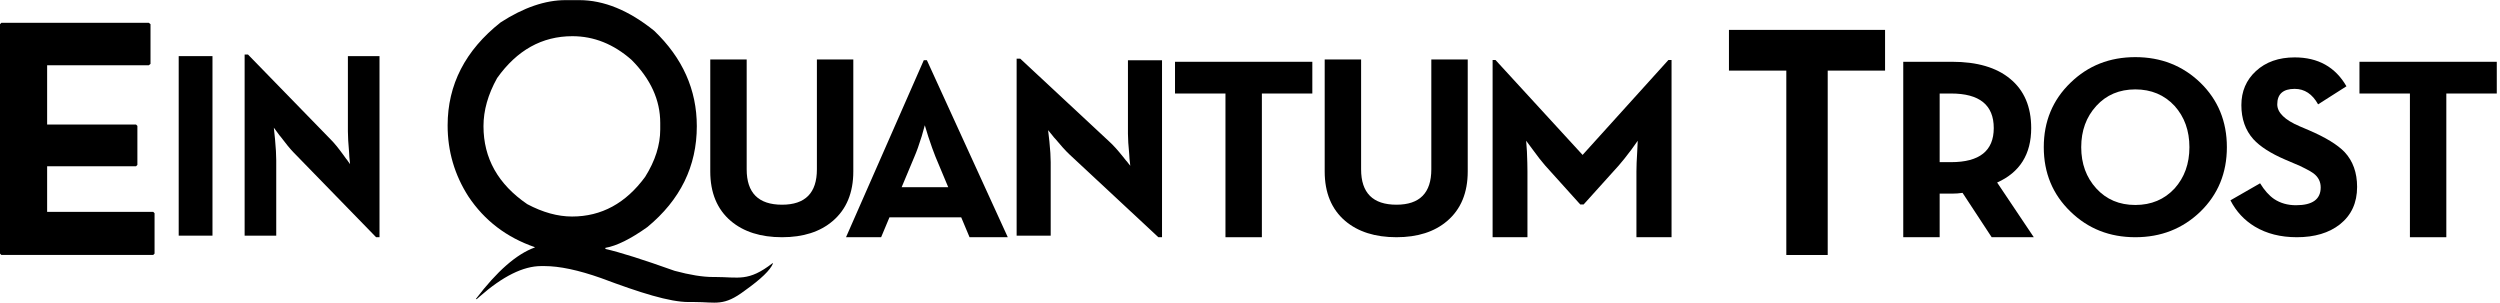
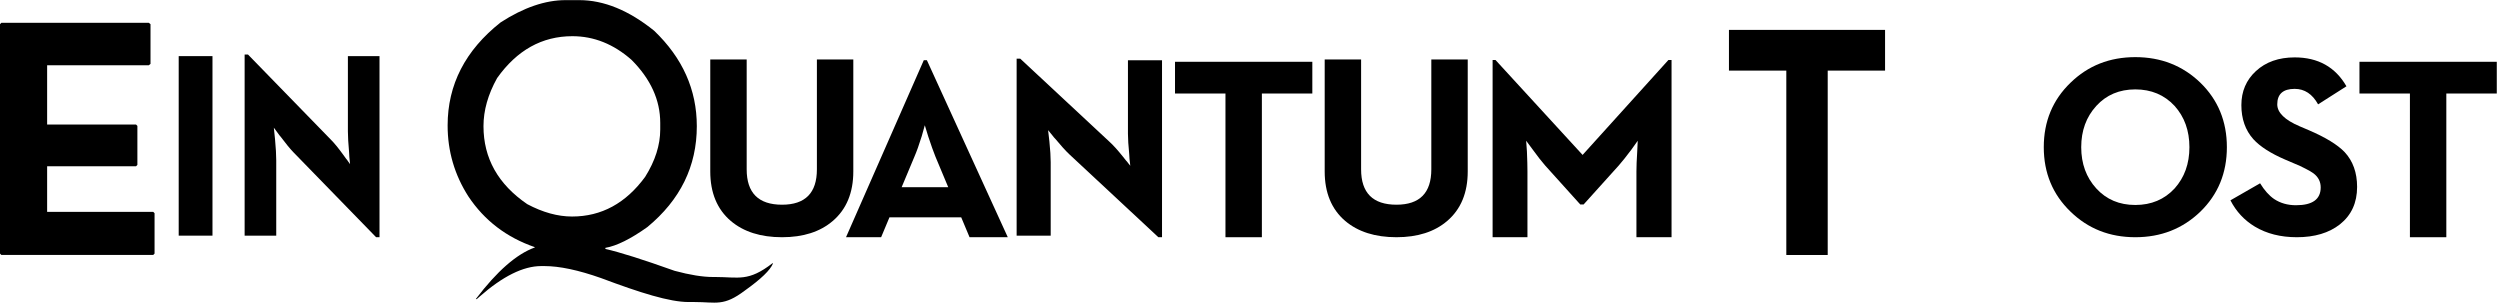
<svg xmlns="http://www.w3.org/2000/svg" width="264" height="32" version="1.1">
  <g>
    <title>Layer 1</title>
    <g id="svg_1">
      <g fill="#45463e" id="g4655" transform="matrix(0.723, 0, 0, 0.723, -2.042, 98.84)">
        <g fill="#45463e" id="text4378" transform="matrix(0.988, 0, 0, 1.012, 0, -130.815)">
          <path fill="#000000" id="path4595" d="m3.056,-2.53l21.804,0l0.249,0.199l0,5.725l-0.249,0.199l-15.034,0l0,8.556l13.143,0l0.199,0.199l0,5.626l-0.199,0.199l-13.143,0l0,6.579l15.682,0l0.199,0.199l0,5.825l-0.199,0.199l-22.451,0l-0.199,-0.199l0,-33.106l0.199,-0.199z" />
        </g>
        <g fill="#45463e" id="text4378-7" transform="matrix(0.956, 0, 0, 1.046, 0, -130.815)">
          <path fill="#000000" id="path4572" d="m30.256,2.203l5.161,0l0,25.068l-5.161,0l0,-25.068z" />
          <path fill="#000000" id="path4574" d="m47.776,15.621c-0.516,-0.491 -1.167,-1.216 -1.954,-2.175c-0.148,-0.148 -0.283,-0.307 -0.405,-0.479l-0.628,-0.774l0.185,1.622c0.123,1.204 0.184,2.187 0.184,2.949l0,10.507l-4.829,0l0,-25.29l0.515,0l12.645,11.87c0.516,0.467 1.155,1.18 1.917,2.139l0.405,0.516c0.123,0.123 0.234,0.258 0.332,0.405l0.295,0.369l-0.11,-0.996c-0.025,-0.221 -0.037,-0.43 -0.037,-0.627c-0.123,-1.253 -0.185,-2.236 -0.185,-2.949l0,-10.507l4.83,0l0,25.29l-0.516,0l-12.644,-11.871z" />
        </g>
      </g>
      <g fill="#45463e" id="g4638" transform="matrix(0.723, 0, 0, 0.723, -2.042, 98.84)">
        <g fill="#45463e" id="g4624">
          <g fill="#45463e" id="text4378-7-3" transform="matrix(1.004, 0, 0, 0.996, 0, -130.654)">
            <path fill="#000000" id="path4569" d="m116.582,28.709c-3.102,0 -5.586,-0.794 -7.453,-2.383c-1.993,-1.716 -2.989,-4.137 -2.989,-7.265l0,-16.42l5.297,0l0,16.117c-0,3.455 1.715,5.183 5.145,5.183c3.38,0 5.07,-1.728 5.07,-5.183l0,-16.117l5.297,0l0,16.42c-0,3.127 -0.996,5.549 -2.989,7.265c-1.841,1.589 -4.301,2.383 -7.378,2.383z" />
          </g>
          <g fill="#45463e" id="text4378-7-3-0" transform="matrix(1.004, 0, 0, 0.996, 0, -130.443)">
            <path fill="#000000" id="path4566" d="m137.2,2.542l0.454,0l11.767,25.954l-5.562,0l-1.211,-2.913l-10.442,0l-1.21,2.913l-5.108,0l11.313,-25.954zm3.556,18.615l-1.854,-4.465c-0.303,-0.757 -0.655,-1.753 -1.059,-2.988c-0.328,-1.035 -0.492,-1.577 -0.492,-1.627c-0,0.05 -0.151,0.592 -0.454,1.627c-0.379,1.235 -0.732,2.231 -1.06,2.988l-1.854,4.465l6.773,0z" />
          </g>
          <g fill="#45463e" id="text4378-7-3-0-9" transform="matrix(1.004, 0, 0, 0.996, 0, -130.651)">
            <path fill="#000000" id="path4563" d="m158.352,16.522c-0.53,-0.504 -1.198,-1.248 -2.006,-2.232c-0.152,-0.152 -0.29,-0.316 -0.416,-0.492l-0.644,-0.794l0.189,1.665c0.126,1.235 0.189,2.244 0.189,3.026l0,10.783l-4.956,0l0,-25.954l0.529,0l12.978,12.182c0.53,0.48 1.185,1.211 1.967,2.195l0.416,0.53c0.126,0.126 0.24,0.265 0.341,0.416l0.303,0.379l-0.113,-1.022c-0.025,-0.227 -0.038,-0.441 -0.038,-0.643c-0.126,-1.286 -0.189,-2.295 -0.189,-3.026l0,-10.783l4.957,0l0,25.954l-0.53,0l-12.977,-12.183z" />
          </g>
          <g fill="#45463e" id="text4378-7-3-0-9-3" transform="matrix(1.004, 0, 0, 0.996, 0, -130.612)">
            <path fill="#000000" id="path4560" d="m181.089,7.593l-7.34,0l0,-4.653l19.976,0l0,4.653l-7.34,0l0,21.074l-5.296,0l0,-21.074z" />
          </g>
          <g fill="#45463e" id="text4378-7-3-0-9-7" transform="matrix(1.004, 0, 0, 0.996, 0, -130.349)">
            <path fill="#000000" id="path4557" d="m205.966,28.402c-3.102,0 -5.586,-0.794 -7.453,-2.383c-1.993,-1.716 -2.989,-4.137 -2.989,-7.265l0,-16.42l5.297,0l0,16.117c0,3.455 1.715,5.183 5.145,5.183c3.38,0 5.07,-1.728 5.07,-5.183l0,-16.117l5.297,0l0,16.42c-0,3.127 -0.996,5.549 -2.989,7.265c-1.841,1.589 -4.301,2.383 -7.378,2.383z" />
          </g>
          <g fill="#45463e" id="text4378-7-3-0-9-8" transform="matrix(1.004, 0, 0, 0.996, 0, -130.311)">
            <path fill="#000000" id="path4554" d="m219.953,2.372l0.416,0l12.674,13.923l12.486,-13.923l0.454,0l0,25.993l-5.108,0l0,-9.648c-0,-0.731 0.038,-1.702 0.114,-2.913l0.075,-1.589l-0.908,1.286c-0.732,0.984 -1.35,1.765 -1.854,2.345l-5.108,5.713l-0.492,0l-5.107,-5.713c-0.505,-0.58 -1.11,-1.361 -1.816,-2.345l-0.946,-1.286l0.113,1.589c0.05,1.211 0.075,2.182 0.075,2.913l0,9.648l-5.069,0l0,-25.993z" />
          </g>
        </g>
        <g fill="#45463e" id="text4378-7-3-0-9-0" transform="matrix(0.992, 0, 0, 1.008, 0, -130.815)">
          <path fill="#000000" id="path4598" d="m86.122,-5.828l2.006,0c3.625,0 7.302,1.478 11.032,4.435c4.188,3.942 6.283,8.552 6.283,13.83c-0,5.806 -2.428,10.68 -7.285,14.621c-2.464,1.725 -4.523,2.728 -6.176,3.009l0,0.159c2.076,0.458 5.472,1.513 10.188,3.167c2.252,0.598 4.135,0.897 5.648,0.897l0.317,0c3.484,-0 4.879,0.736 8.468,-2.009l0.053,0.053c-0.387,0.949 -1.759,2.251 -4.118,3.905c-3.167,2.358 -4.228,1.677 -7.466,1.677l-0.844,0c-2.779,0 -7.073,-1.322 -12.88,-3.468c-3.343,-1.161 -6.124,-1.741 -8.342,-1.741l-0.474,0c-2.64,0 -5.667,1.478 -9.081,4.433c-0.246,0.247 -0.422,0.371 -0.527,0.371l0,-0.053c3.096,-4.012 5.982,-6.494 8.657,-7.444l0,-0.052c-4.153,-1.408 -7.408,-3.854 -9.766,-7.338c-2.042,-3.132 -3.062,-6.563 -3.062,-10.294c0,-5.912 2.604,-10.892 7.813,-14.938c3.378,-2.147 6.563,-3.22 9.555,-3.22zm-12.089,18.265c-0,4.645 2.147,8.41 6.441,11.296c2.288,1.196 4.487,1.795 6.598,1.795c4.328,0 7.917,-1.918 10.768,-5.754c1.479,-2.322 2.218,-4.609 2.218,-6.861l0,-0.95c-0,-3.308 -1.408,-6.352 -4.224,-9.133c-2.64,-2.288 -5.543,-3.431 -8.71,-3.431c-4.469,0 -8.164,2.023 -11.085,6.07c-1.337,2.358 -2.006,4.681 -2.006,6.969z" />
        </g>
      </g>
      <g fill="#45463e" id="g4612" transform="matrix(0.723, 0, 0, 0.723, -2.042, 98.84)">
        <g fill="#45463e" id="text4378-7-3-0-9-2" transform="matrix(1.004, 0, 0, 0.996, 0, -130.311)">
-           <path fill="#000000" id="path4551" d="m298.683,28.365l-6.129,0l-4.237,-6.507c-0.48,0.075 -0.984,0.113 -1.514,0.113l-1.816,0l0,6.394l-5.296,0l0,-25.727l7.112,0c3.632,0 6.445,0.832 8.437,2.496c2.043,1.69 3.064,4.099 3.064,7.227c-0,3.834 -1.652,6.495 -4.956,7.983l5.334,8.021zm-12.031,-11.009c4.137,0 6.205,-1.665 6.205,-4.995c-0,-3.38 -2.068,-5.07 -6.205,-5.07l-1.665,0l0,10.065l1.665,0z" />
-         </g>
+           </g>
        <g fill="#45463e" id="text4378-7-3-0-9-4" transform="matrix(1.004, 0, 0, 0.996, 0, -130.65)">
          <path fill="#000000" id="path4548" d="m313.451,28.705c-3.732,0 -6.873,-1.249 -9.42,-3.746c-2.598,-2.522 -3.897,-5.675 -3.897,-9.459c0,-3.783 1.299,-6.936 3.897,-9.459c2.548,-2.497 5.688,-3.746 9.42,-3.746c3.733,0 6.886,1.249 9.459,3.746c2.573,2.522 3.86,5.675 3.86,9.459c-0,3.783 -1.287,6.936 -3.86,9.459c-2.572,2.497 -5.725,3.746 -9.459,3.746zm0,-4.729c2.321,0 4.225,-0.807 5.713,-2.421c1.438,-1.614 2.157,-3.632 2.157,-6.054c-0,-2.422 -0.719,-4.439 -2.157,-6.054c-1.488,-1.614 -3.392,-2.421 -5.713,-2.421c-2.32,0 -4.212,0.807 -5.675,2.421c-1.463,1.614 -2.195,3.632 -2.195,6.054c0,2.422 0.732,4.439 2.195,6.054c1.463,1.614 3.355,2.421 5.675,2.421z" />
        </g>
        <g fill="#45463e" id="text4378-7-3-0-9-5" transform="matrix(1.004, 0, 0, 0.996, 0, -130.349)">
          <path fill="#000000" id="path4545" d="m336.937,28.402c-2.345,0 -4.376,-0.517 -6.092,-1.552c-1.538,-0.933 -2.723,-2.219 -3.556,-3.859l4.314,-2.497c0.63,1.035 1.311,1.804 2.043,2.308c0.908,0.606 1.968,0.909 3.179,0.909c2.396,0 3.594,-0.87 3.594,-2.611c-0,-0.833 -0.341,-1.514 -1.022,-2.044c-0.303,-0.227 -0.706,-0.466 -1.211,-0.718c-0.227,-0.126 -0.479,-0.252 -0.756,-0.379l-2.195,-0.946c-2.093,-0.908 -3.631,-1.905 -4.615,-2.989c-1.161,-1.312 -1.741,-2.976 -1.741,-4.994c0,-2.018 0.706,-3.683 2.119,-4.995c1.438,-1.336 3.317,-2.004 5.638,-2.004c3.405,0 5.915,1.413 7.529,4.237l-4.124,2.648c-0.832,-1.513 -1.967,-2.27 -3.405,-2.27c-1.69,0 -2.536,0.757 -2.536,2.27c-0,1.211 1.085,2.283 3.255,3.217l1.323,0.567c2.447,1.059 4.187,2.131 5.221,3.216c1.211,1.312 1.816,3.014 1.816,5.108c-0,2.321 -0.832,4.15 -2.496,5.487c-1.59,1.261 -3.683,1.891 -6.281,1.891z" />
        </g>
        <g fill="#45463e" id="text4378-7-3-0-9-71" transform="matrix(1.004, 0, 0, 0.996, 0, -130.311)">
          <path fill="#000000" id="path4542" d="m353.398,7.291l-7.34,0l0,-4.653l19.976,0l0,4.653l-7.34,0l0,21.074l-5.296,0l0,-21.074z" />
        </g>
        <g fill="#45463e" id="text4378-7-3-0-9-05" transform="translate(-11.471, -47.453) scale(0.945, 1.058)">
          <path fill="#000000" id="path4610" d="m291.217,-74.615l-8.865,0l0,-5.62l24.128,0l0,5.62l-8.865,0l0,25.454l-6.397,0l0,-25.454z" />
        </g>
      </g>
    </g>
  </g>
</svg>